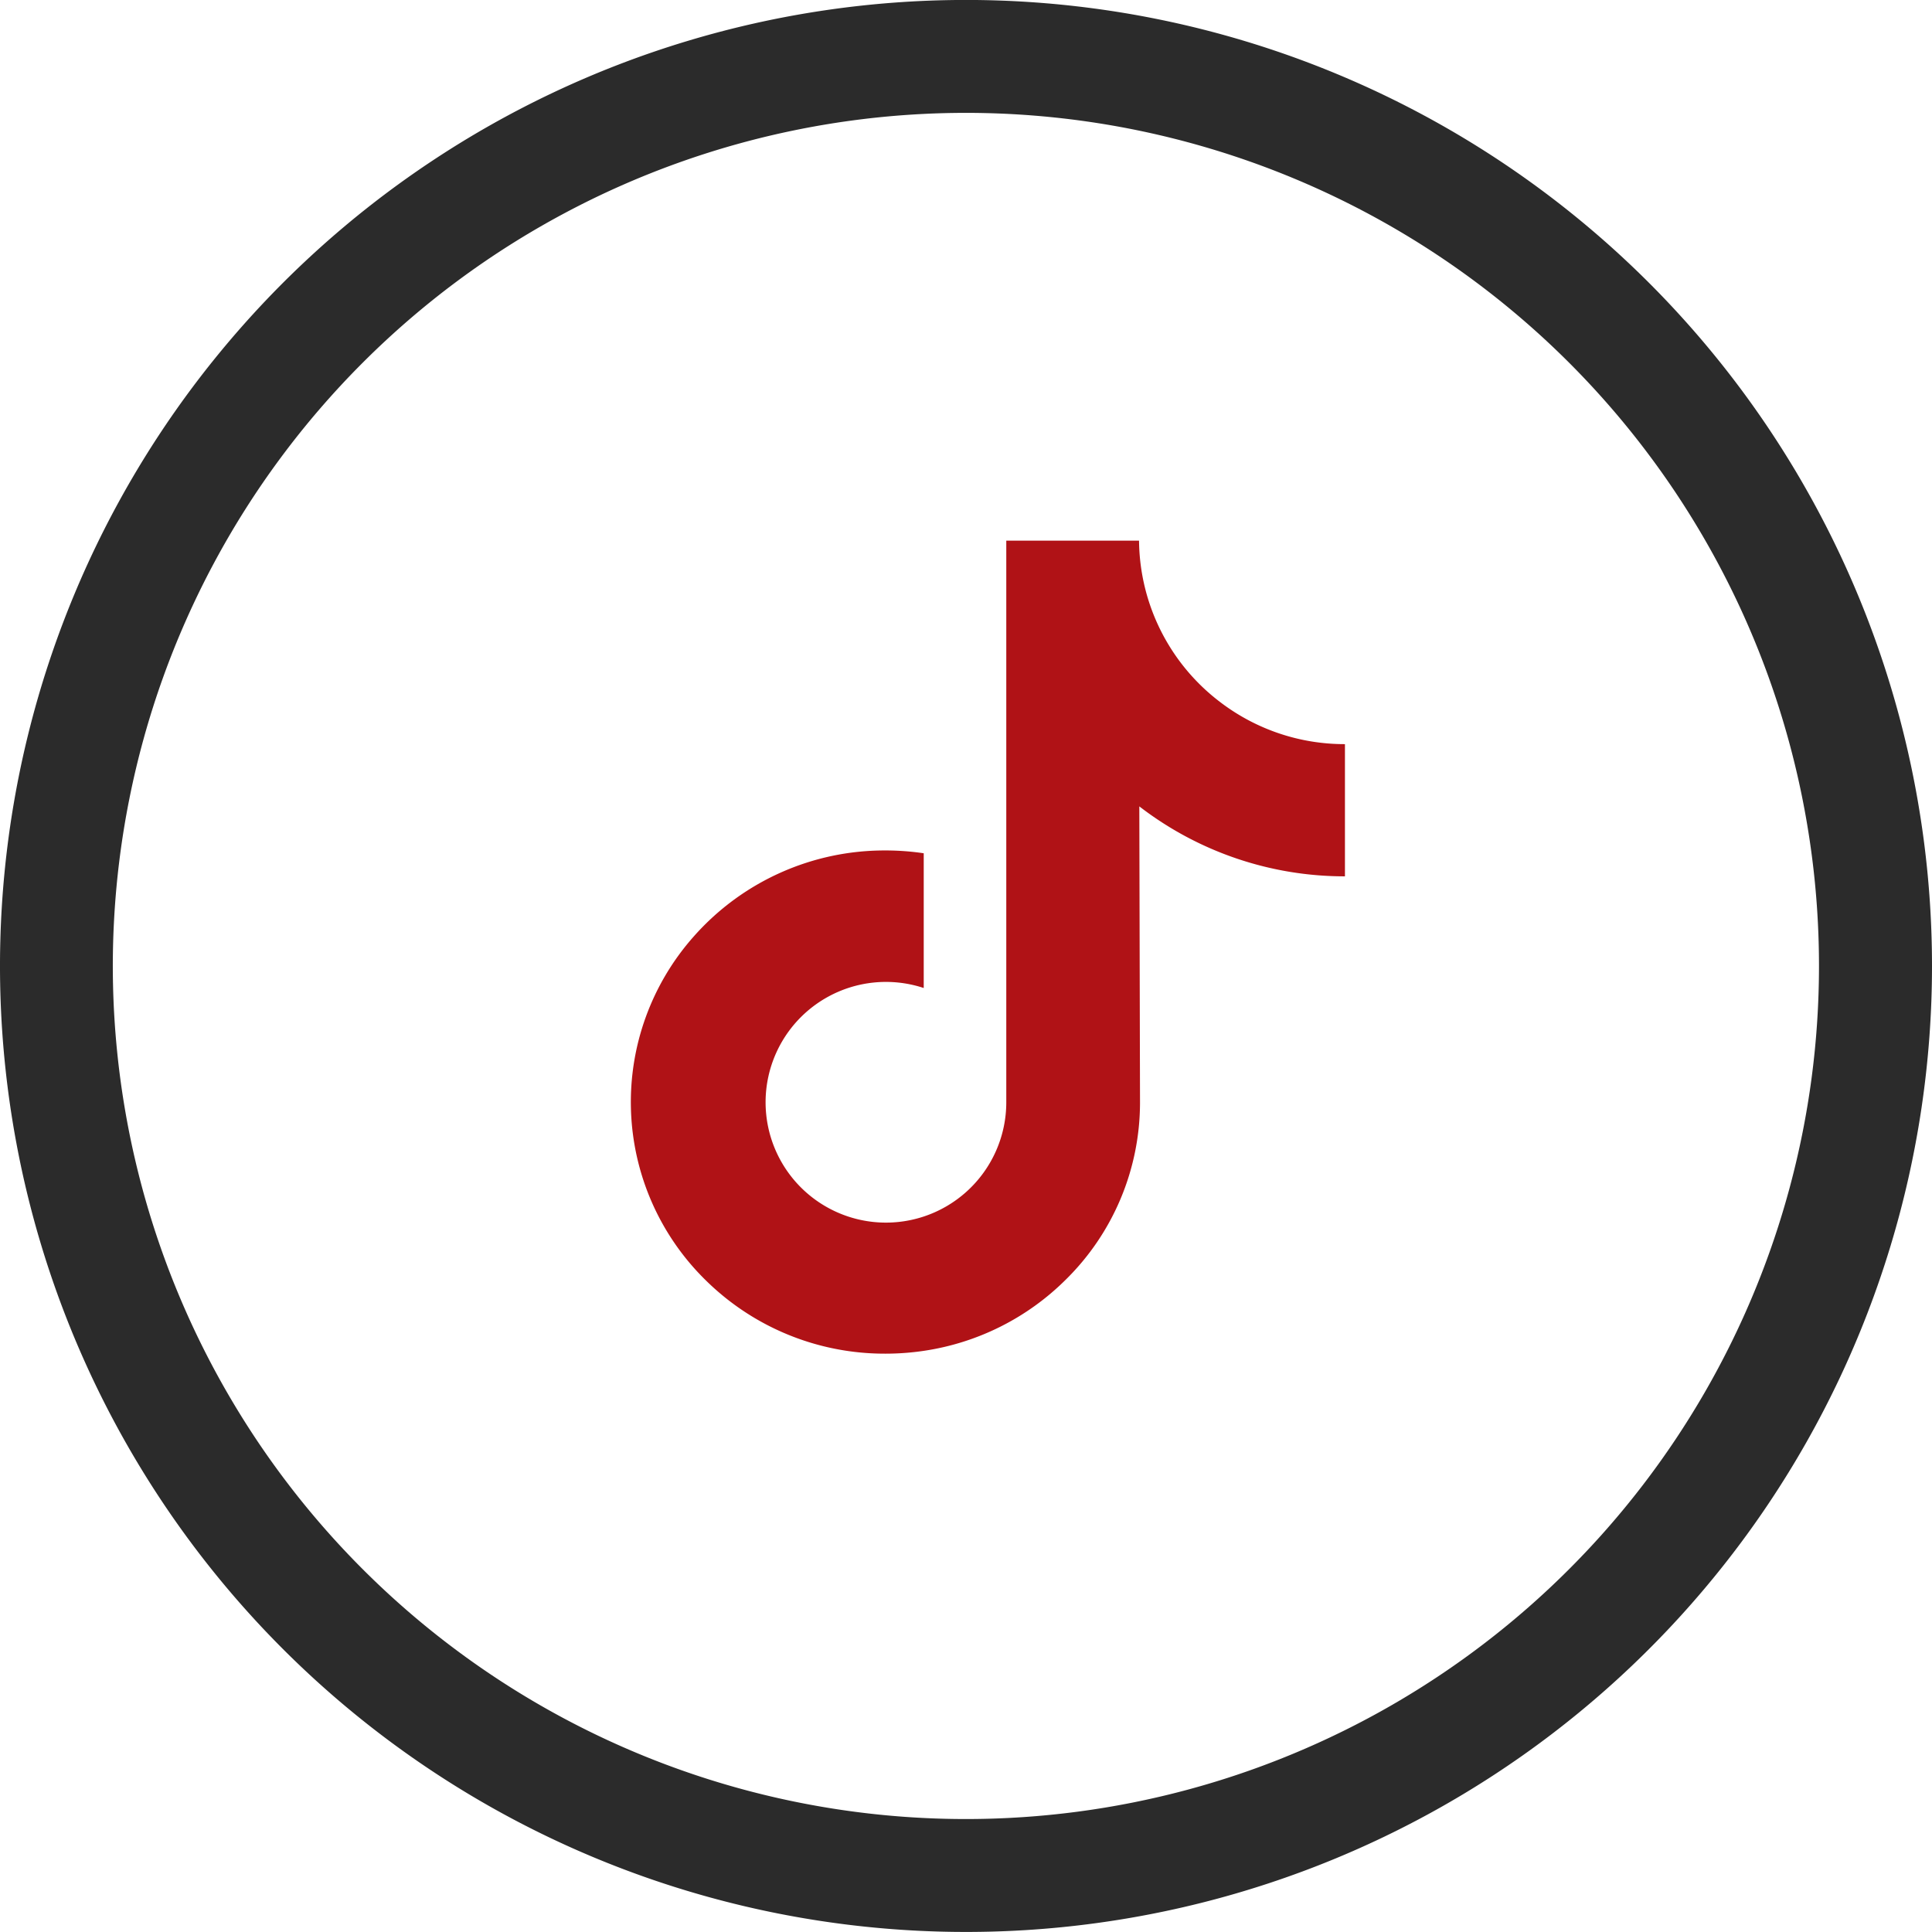
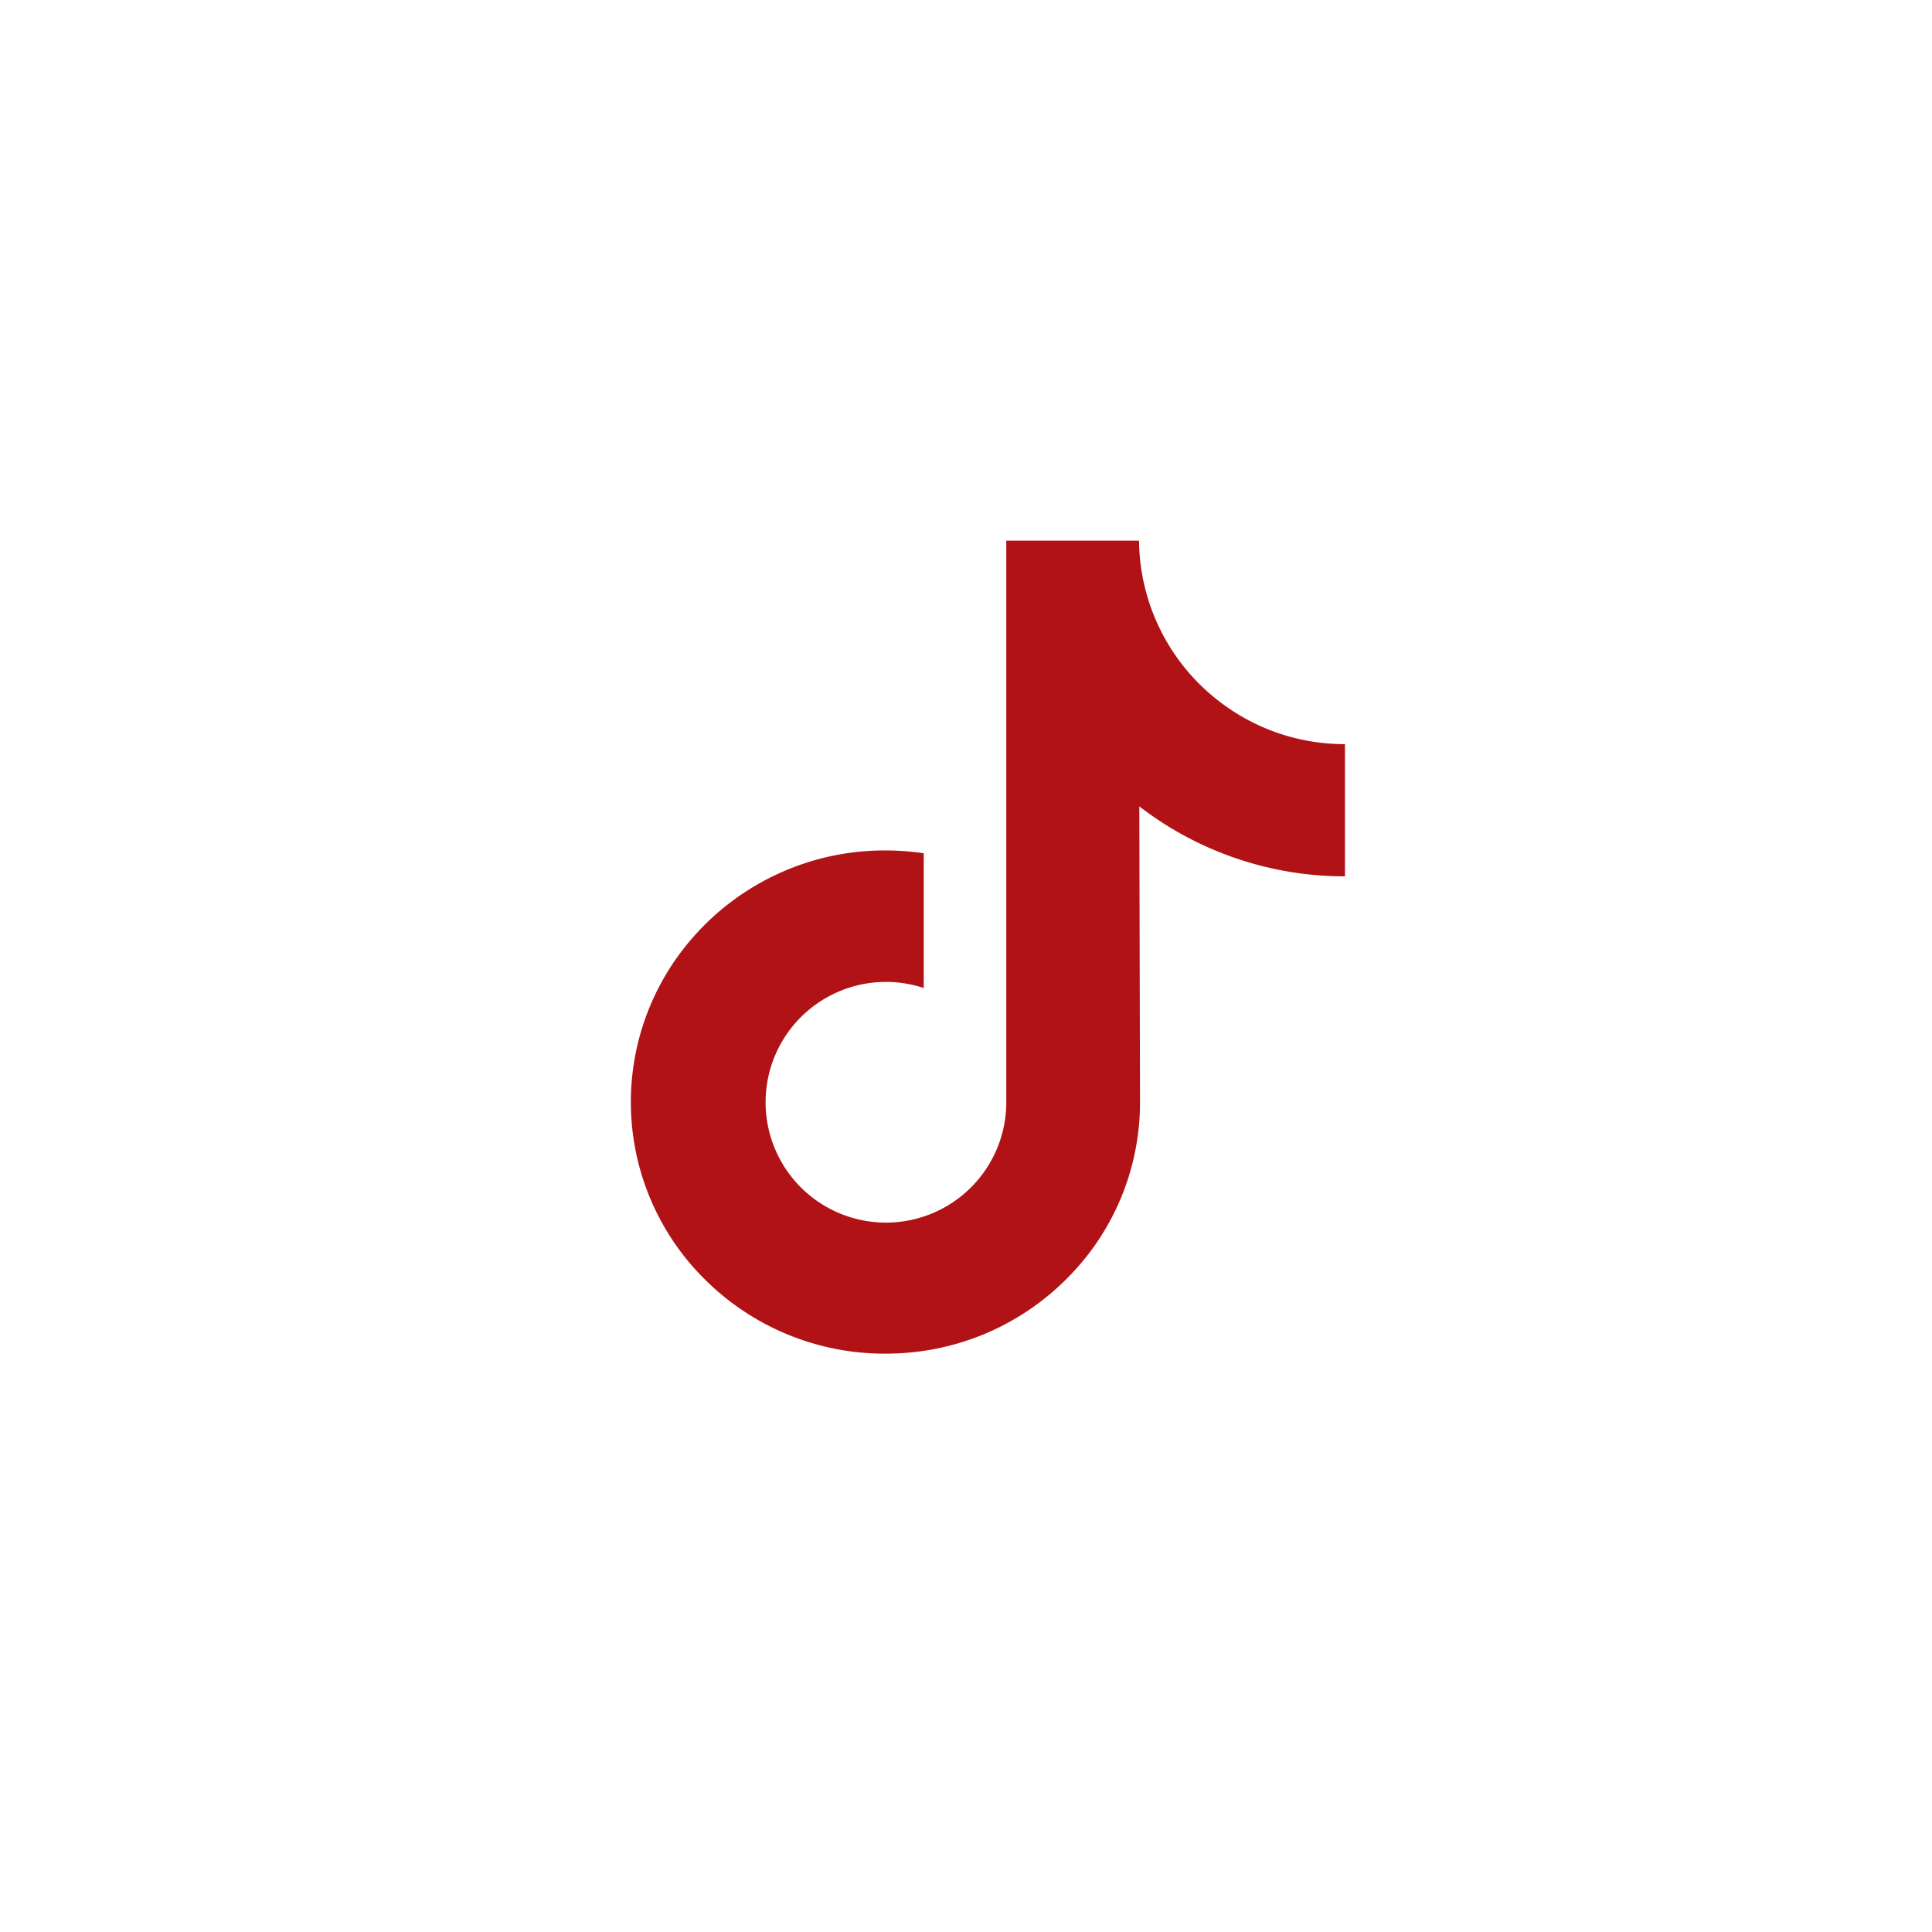
<svg xmlns="http://www.w3.org/2000/svg" id="Component_5_1" data-name="Component 5 – 1" width="41.868" height="41.869" viewBox="0 0 41.868 41.869">
  <defs>
    <style>
      .cls-1 {
        fill: #b01216;
      }

      .cls-2 {
        fill: #2b2b2b;
      }
    </style>
  </defs>
  <g id="tik-tok" transform="translate(13.669 11.716)">
    <path id="Path_58940" data-name="Path 58940" class="cls-1" d="M46.893,4.8a4.439,4.439,0,0,1-2.682-.9A4.44,4.44,0,0,1,42.438.39H39.561V8.25l0,4.306a2.608,2.608,0,1,1-1.789-2.471V7.165a5.661,5.661,0,0,0-.83-.061,5.516,5.516,0,0,0-4.145,1.854,5.406,5.406,0,0,0,.244,7.454,5.611,5.611,0,0,0,.52.454,5.517,5.517,0,0,0,3.381,1.143,5.661,5.661,0,0,0,.83-.061,5.5,5.5,0,0,0,3.071-1.536,5.386,5.386,0,0,0,1.616-3.833l-.015-6.43A7.289,7.289,0,0,0,46.9,7.665V4.8h-.008Z" transform="translate(-31.423 -0.39)" />
  </g>
-   <path id="Path_58943" data-name="Path 58943" class="cls-2" d="M247.315,0a20.934,20.934,0,1,0,20.934,20.934A20.934,20.934,0,0,0,247.315,0m0,39.421A18.487,18.487,0,1,1,265.8,20.934h0a18.488,18.488,0,0,1-18.487,18.487" transform="translate(-226.381 -0.001)" />
</svg>